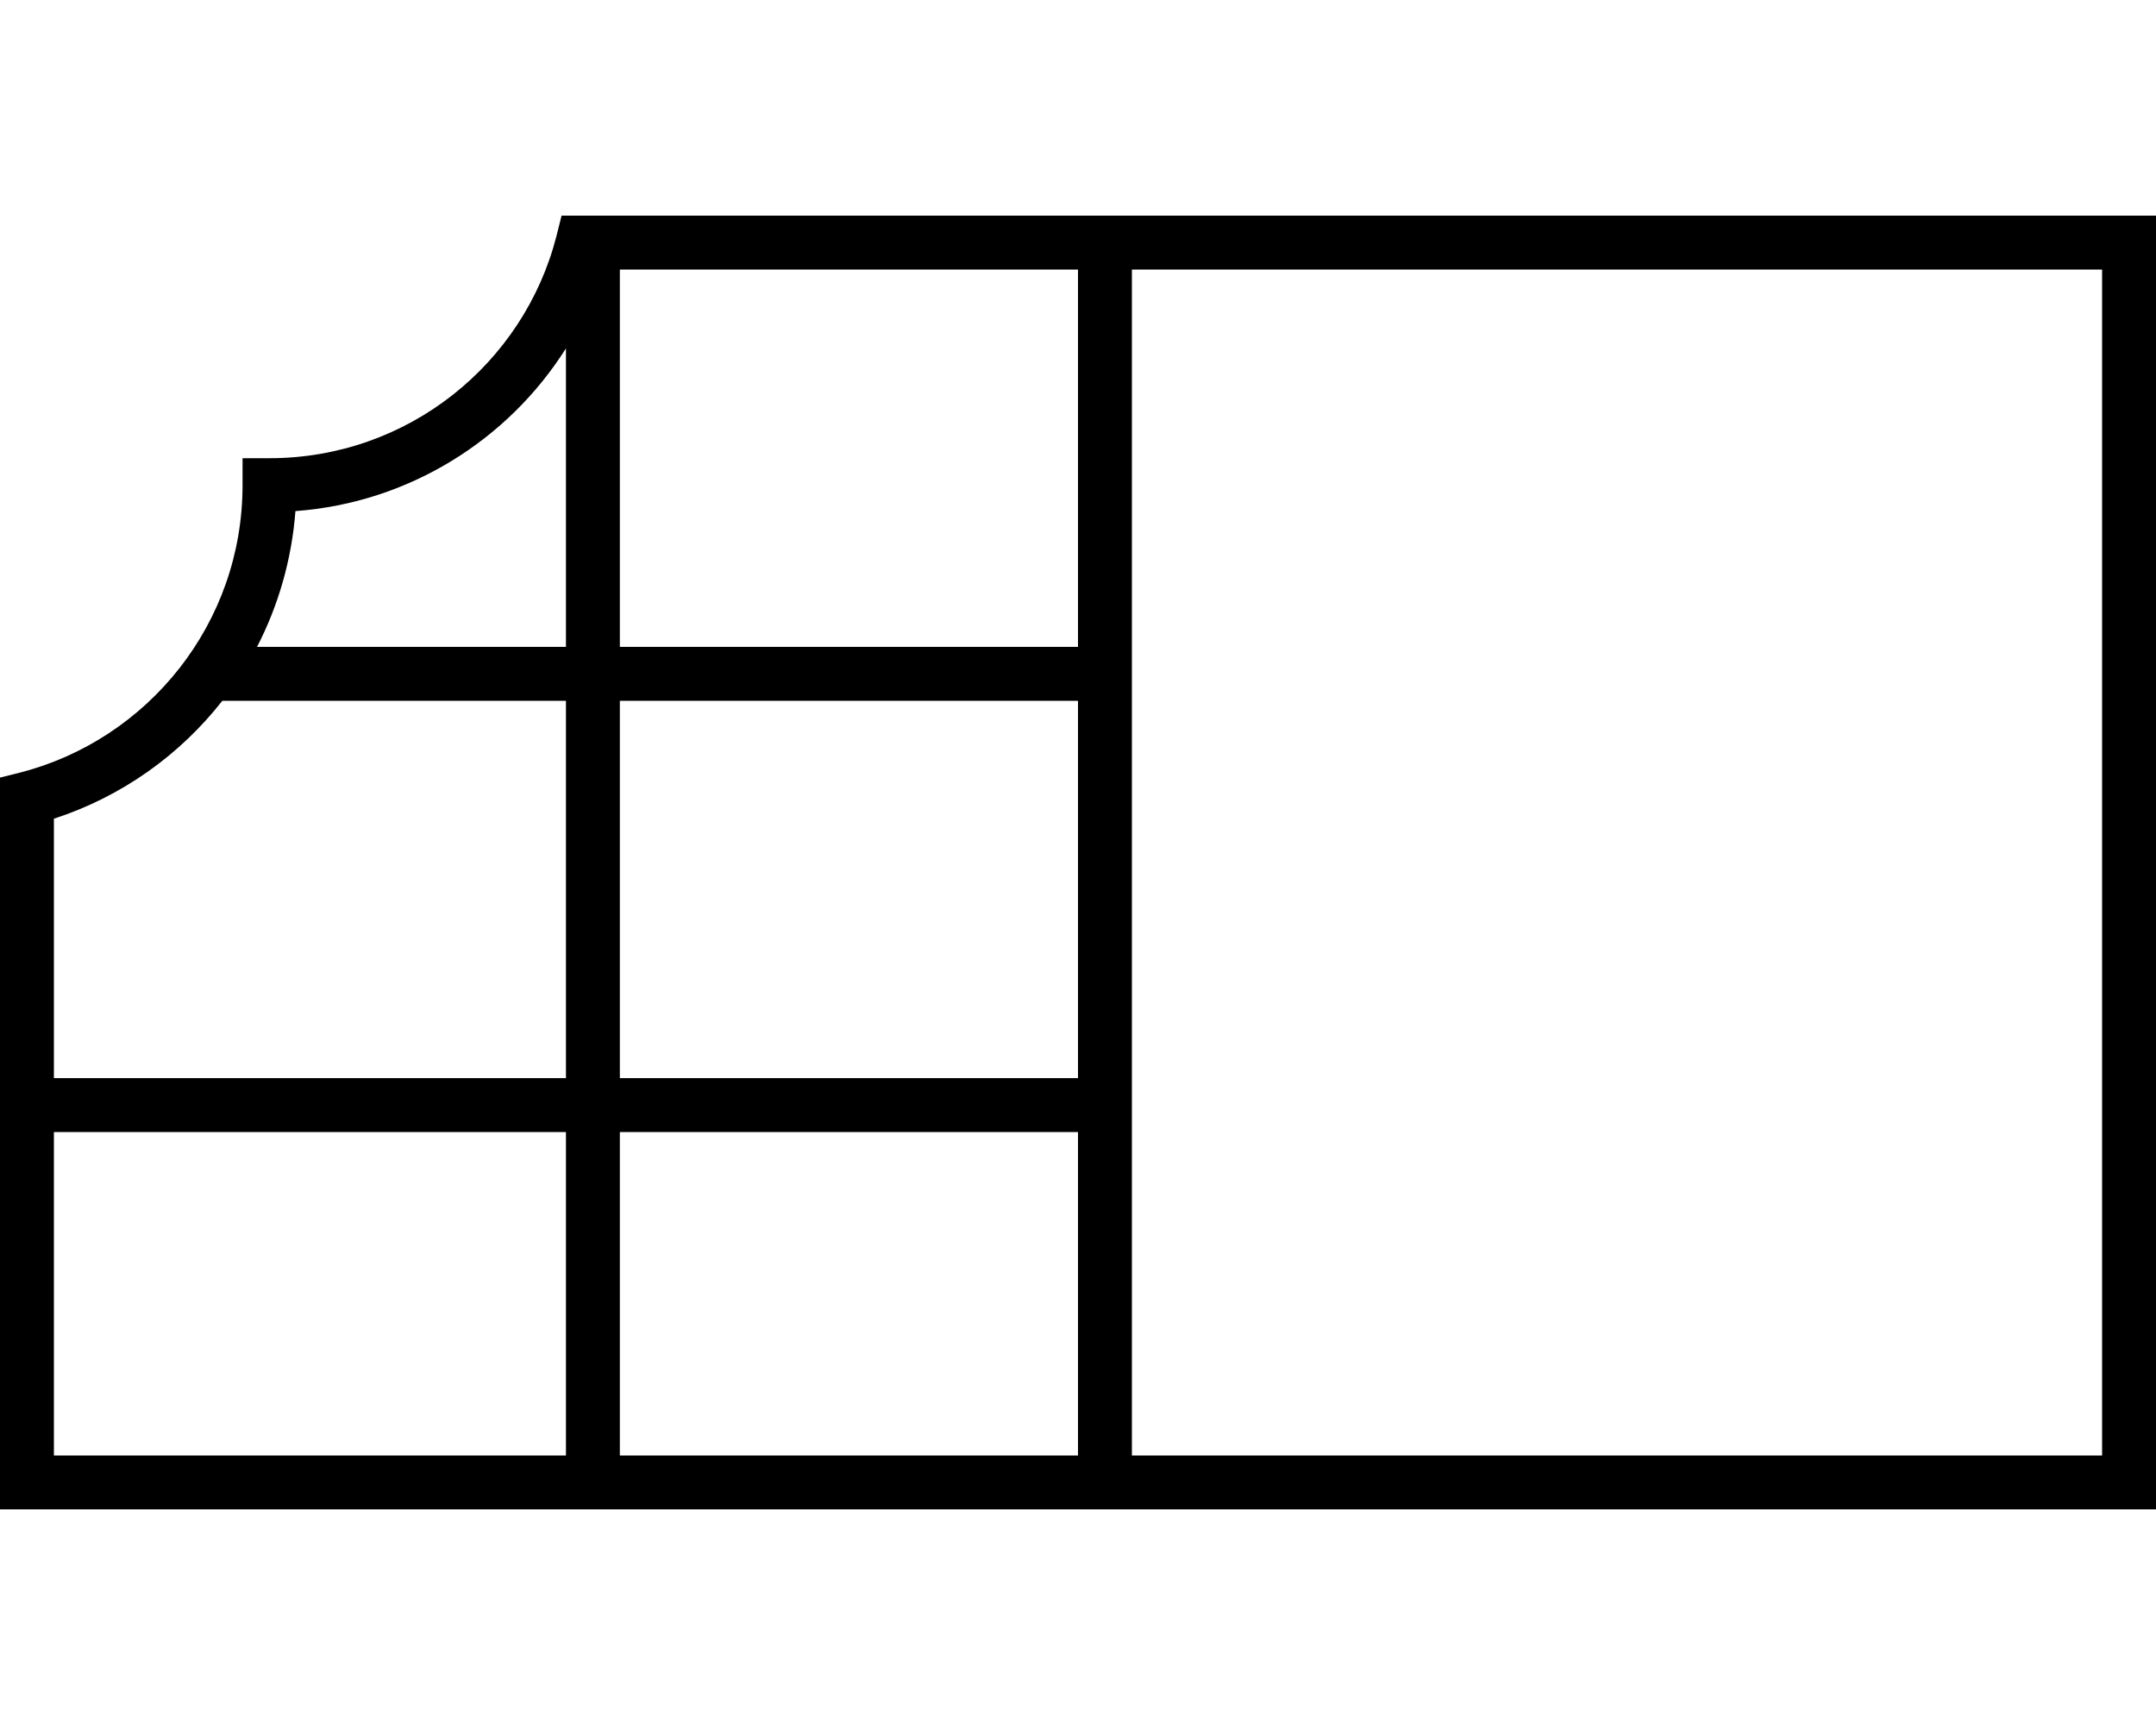
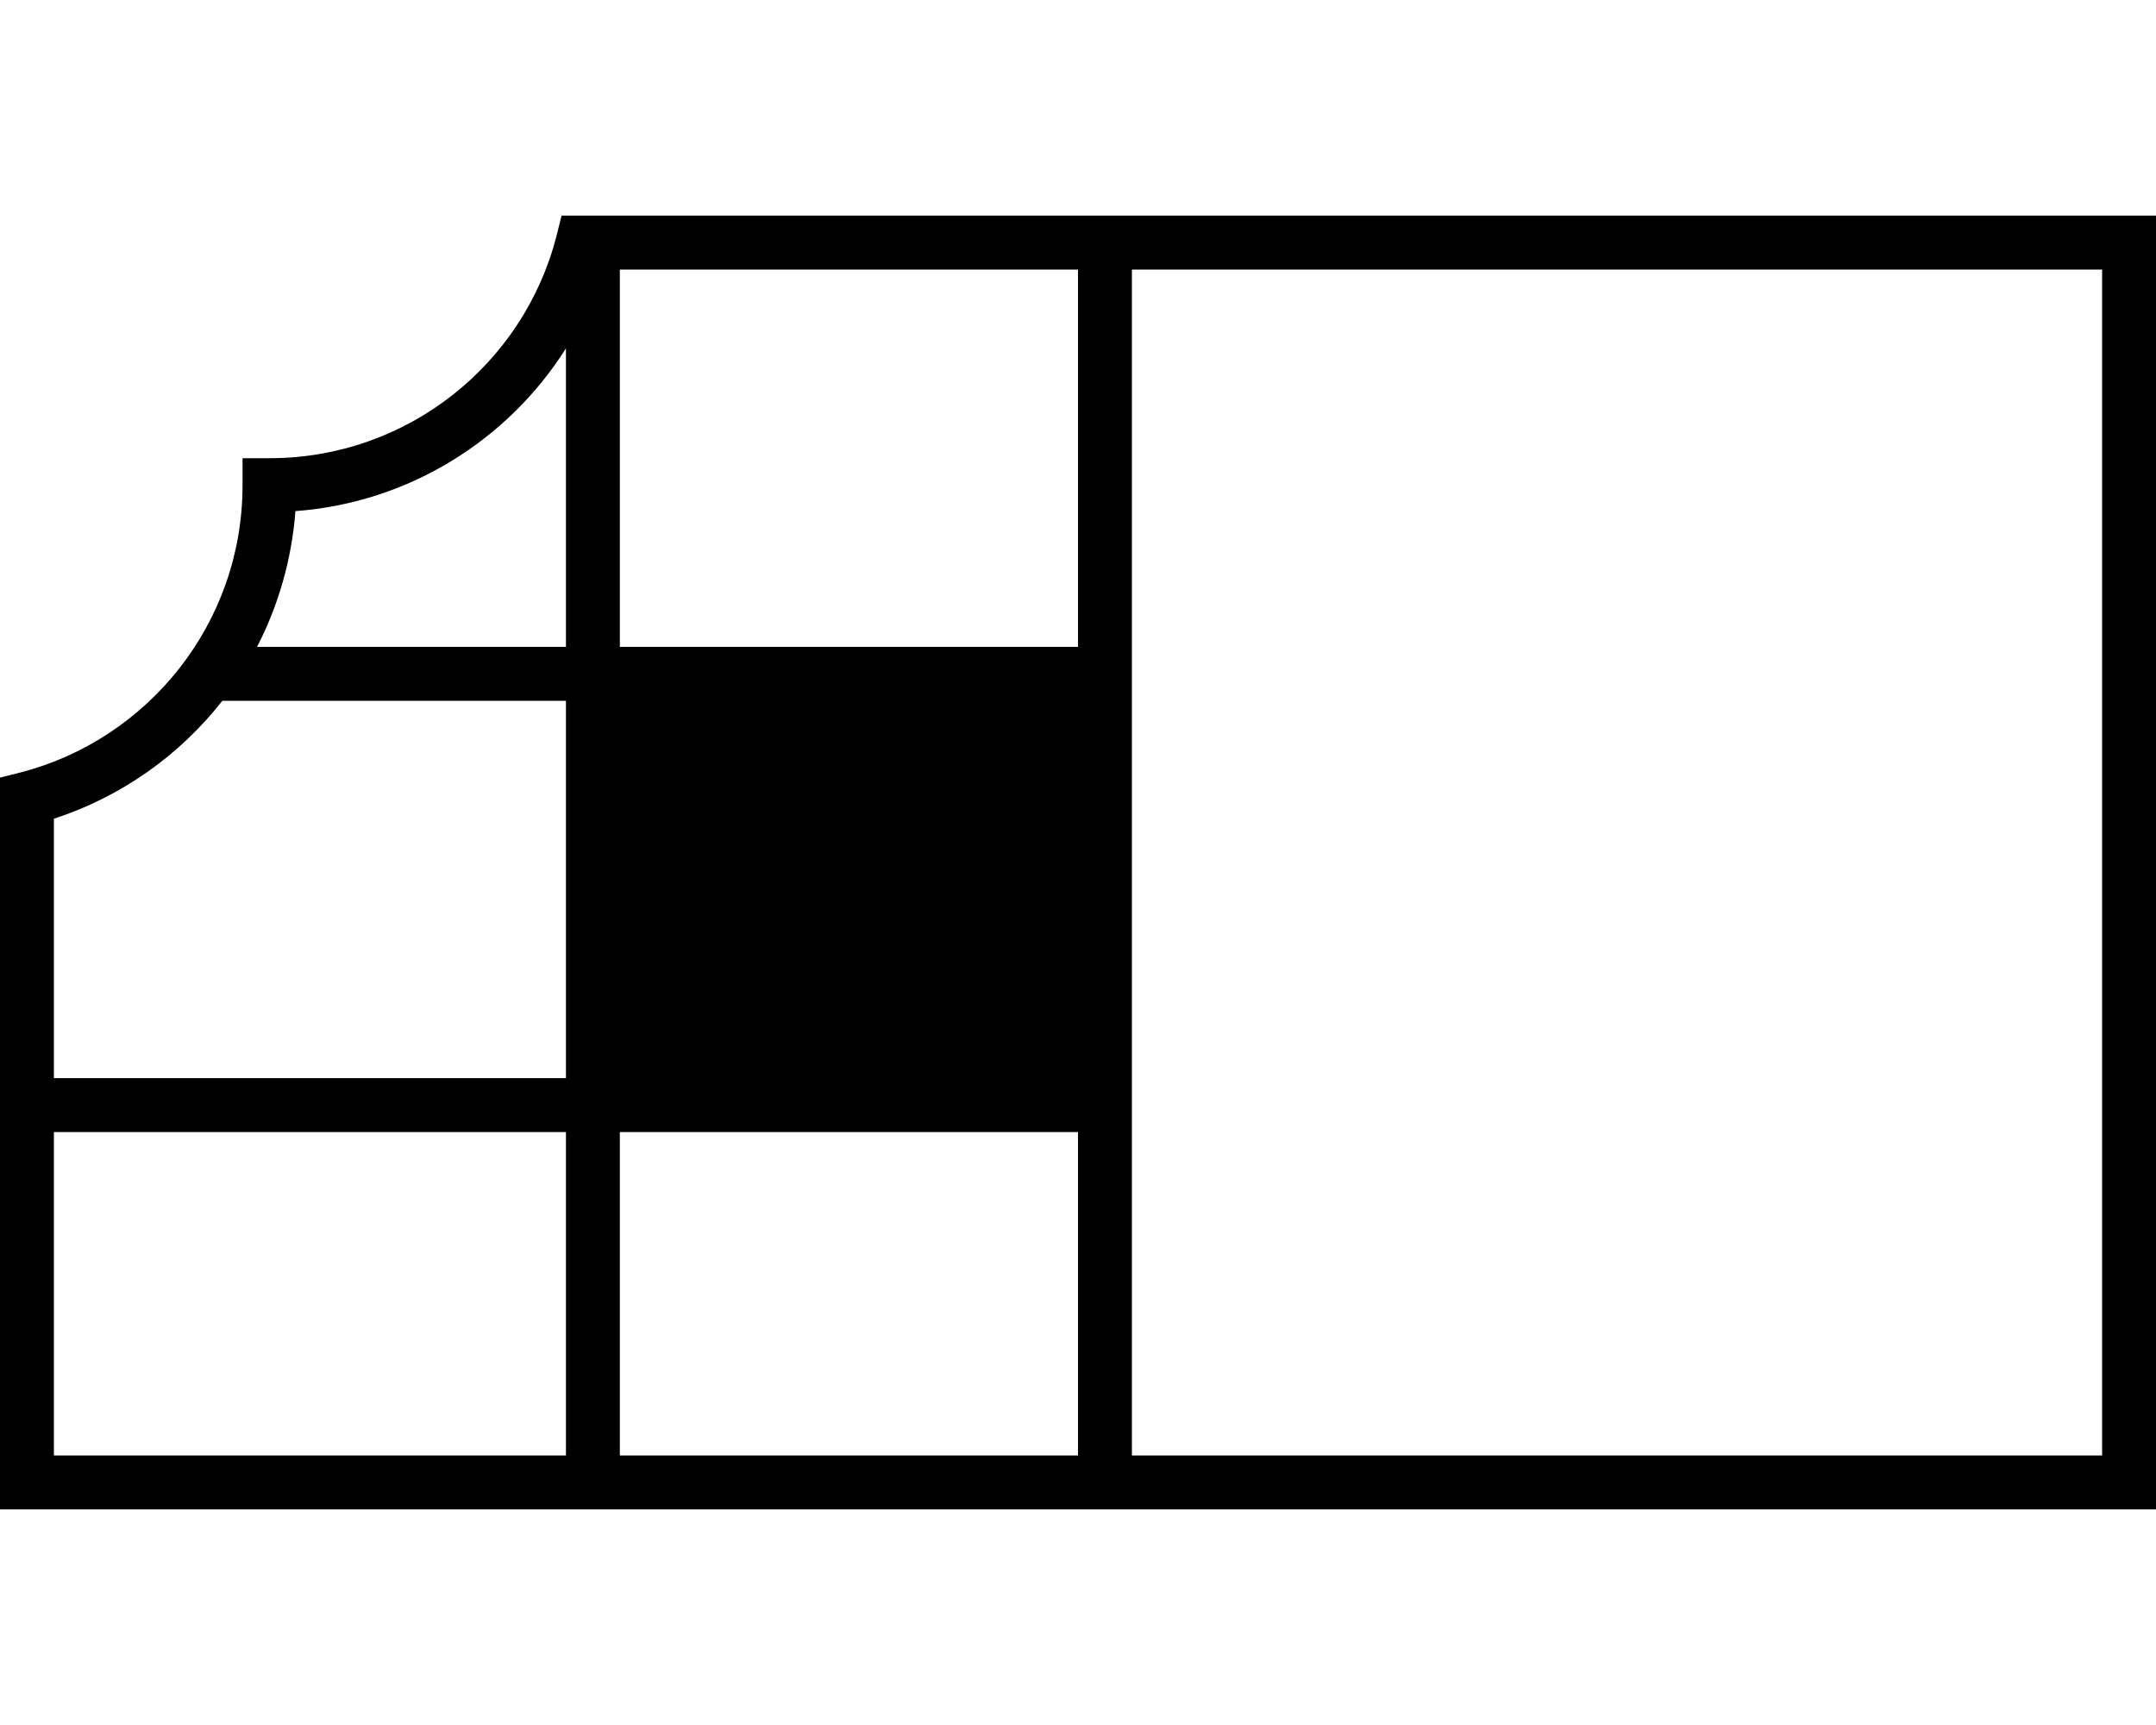
<svg xmlns="http://www.w3.org/2000/svg" viewBox="0 0 640 512">
-   <path d="M166.8 64H173 320h8 8H624h16V80 432v16H624 336h-8-8H8 0v-8V237v-6.2l6-1.5C44 219.5 72 185 72 144v-8h8c41 0 75.5-28 85.2-66l1.5-6zM184 80V192H320V80H184zm-16 23.4c-17.1 27.1-46.5 45.8-80.3 48.3c-1.1 14.4-5.1 28.1-11.4 40.3H168V103.4zM66 208c-12.7 16.2-30 28.5-50 35v77H168V208H66zM16 336v96H168V336H16zm168 96H320V336H184v96zM336 320v16 96H624V80H336V192v16V320zM320 208H184V320H320V208z" />
+   <path d="M166.8 64H173 320h8 8H624h16V80 432v16H624 336h-8-8H8 0v-8V237v-6.2l6-1.5C44 219.5 72 185 72 144v-8h8c41 0 75.5-28 85.2-66l1.5-6zM184 80V192H320V80H184zm-16 23.4c-17.1 27.1-46.5 45.8-80.3 48.3c-1.1 14.4-5.1 28.1-11.4 40.3H168V103.4zM66 208c-12.7 16.2-30 28.5-50 35v77H168V208H66zM16 336v96H168V336H16zm168 96H320V336H184v96zM336 320v16 96H624V80H336V192v16V320zM320 208H184H320V208z" />
</svg>